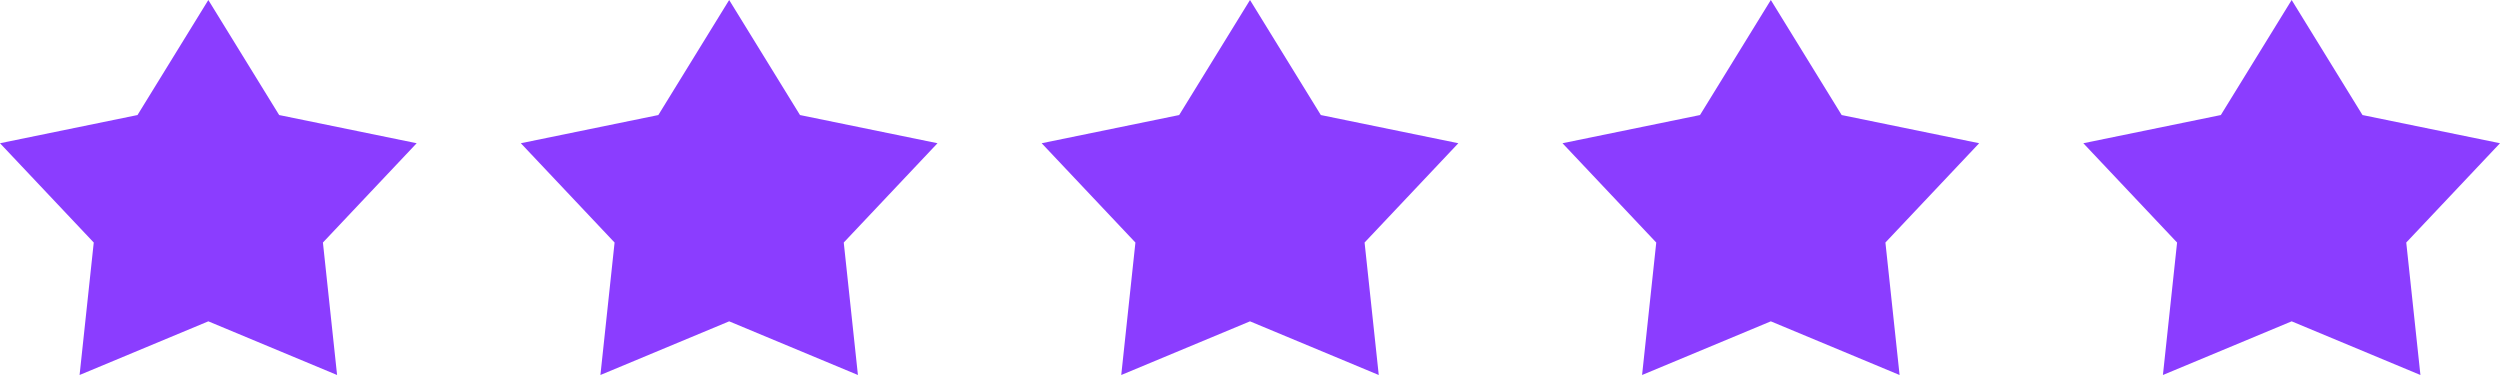
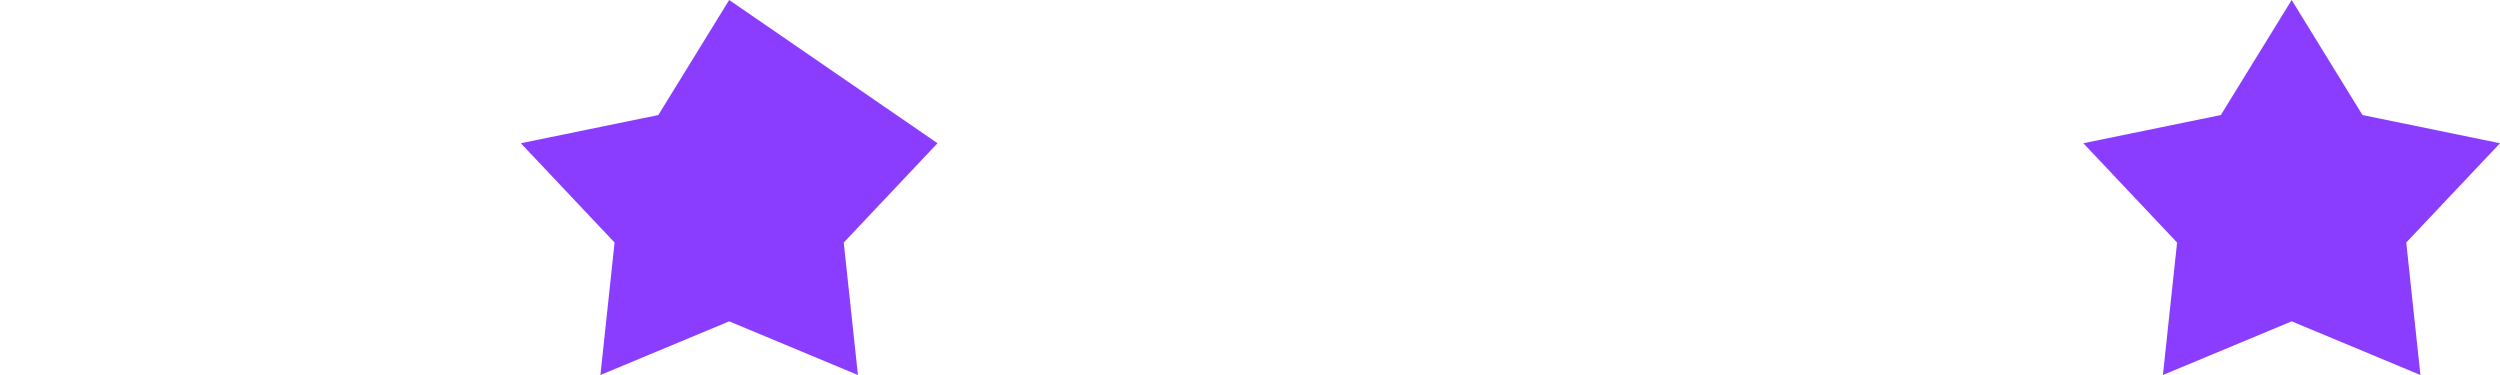
<svg xmlns="http://www.w3.org/2000/svg" width="120" height="18" viewBox="0 0 120 18">
  <g id="组_13232" data-name="组 13232" transform="translate(-195 -7658)">
-     <path id="多边形_1" data-name="多边形 1" d="M10,0l3.4,5.522L20,6.875l-4.5,4.766L16.18,18,10,15.424,3.82,18,4.5,11.642,0,6.875,6.6,5.522Z" transform="translate(195 7658)" fill="#8b3dff" />
-     <path id="多边形_9" data-name="多边形 9" d="M10,0l3.4,5.522L20,6.875l-4.5,4.766L16.18,18,10,15.424,3.82,18,4.5,11.642,0,6.875,6.6,5.522Z" transform="translate(220 7658)" fill="#8b3dff" />
-     <path id="多边形_10" data-name="多边形 10" d="M10,0l3.4,5.522L20,6.875l-4.5,4.766L16.18,18,10,15.424,3.82,18,4.5,11.642,0,6.875,6.6,5.522Z" transform="translate(245 7658)" fill="#8b3dff" />
-     <path id="多边形_11" data-name="多边形 11" d="M10,0l3.4,5.522L20,6.875l-4.5,4.766L16.18,18,10,15.424,3.82,18,4.5,11.642,0,6.875,6.6,5.522Z" transform="translate(270 7658)" fill="#8b3dff" />
+     <path id="多边形_9" data-name="多边形 9" d="M10,0L20,6.875l-4.5,4.766L16.18,18,10,15.424,3.82,18,4.5,11.642,0,6.875,6.6,5.522Z" transform="translate(220 7658)" fill="#8b3dff" />
    <path id="多边形_12" data-name="多边形 12" d="M10,0l3.4,5.522L20,6.875l-4.5,4.766L16.18,18,10,15.424,3.82,18,4.5,11.642,0,6.875,6.6,5.522Z" transform="translate(295 7658)" fill="#8b3dff" />
  </g>
</svg>